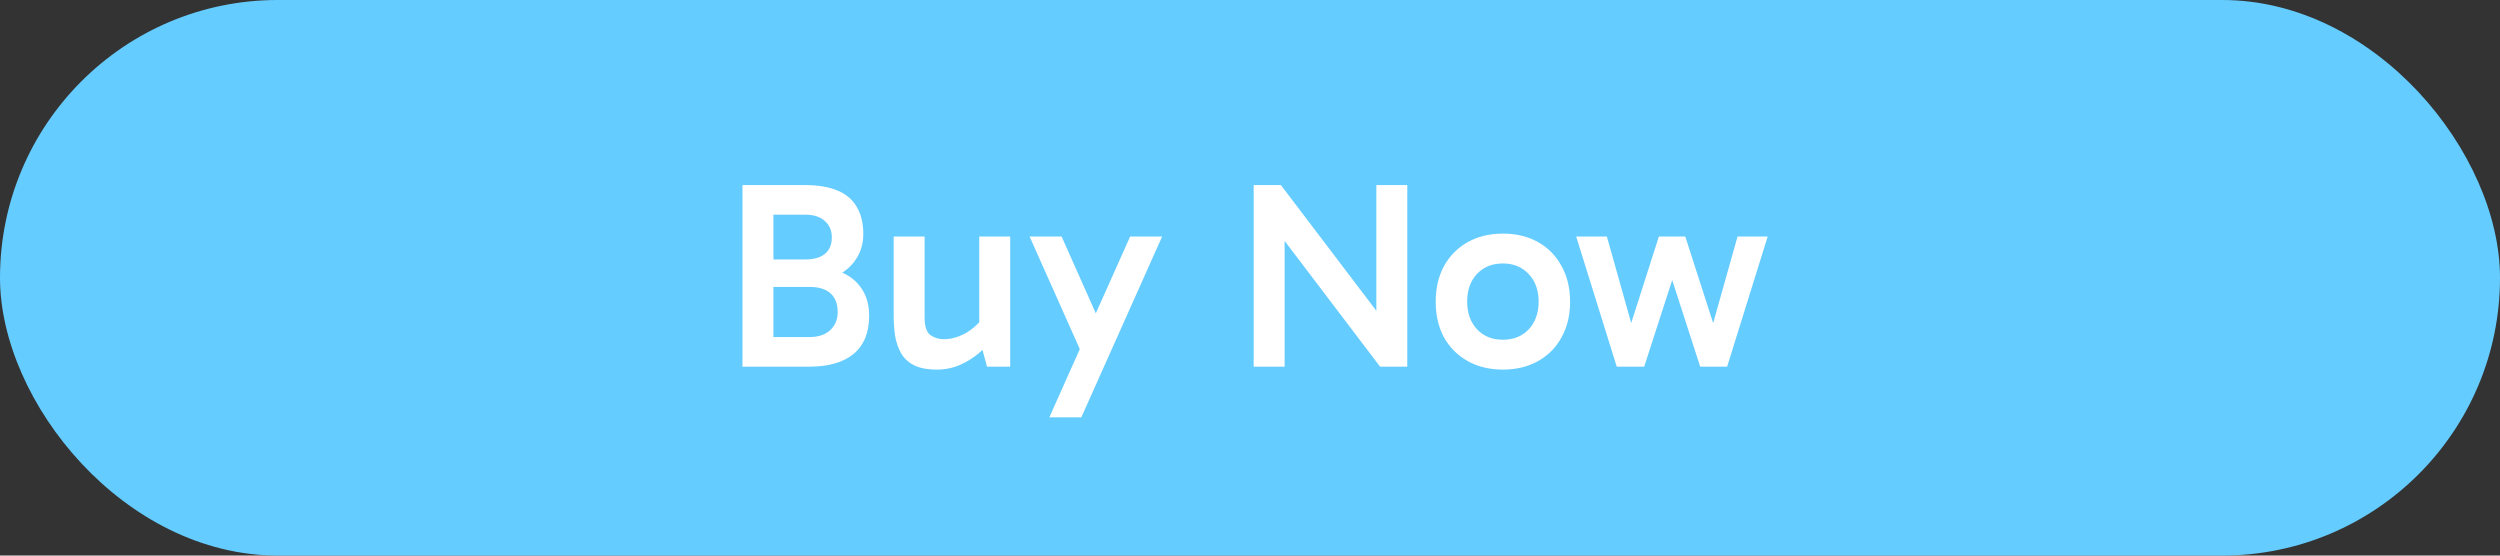
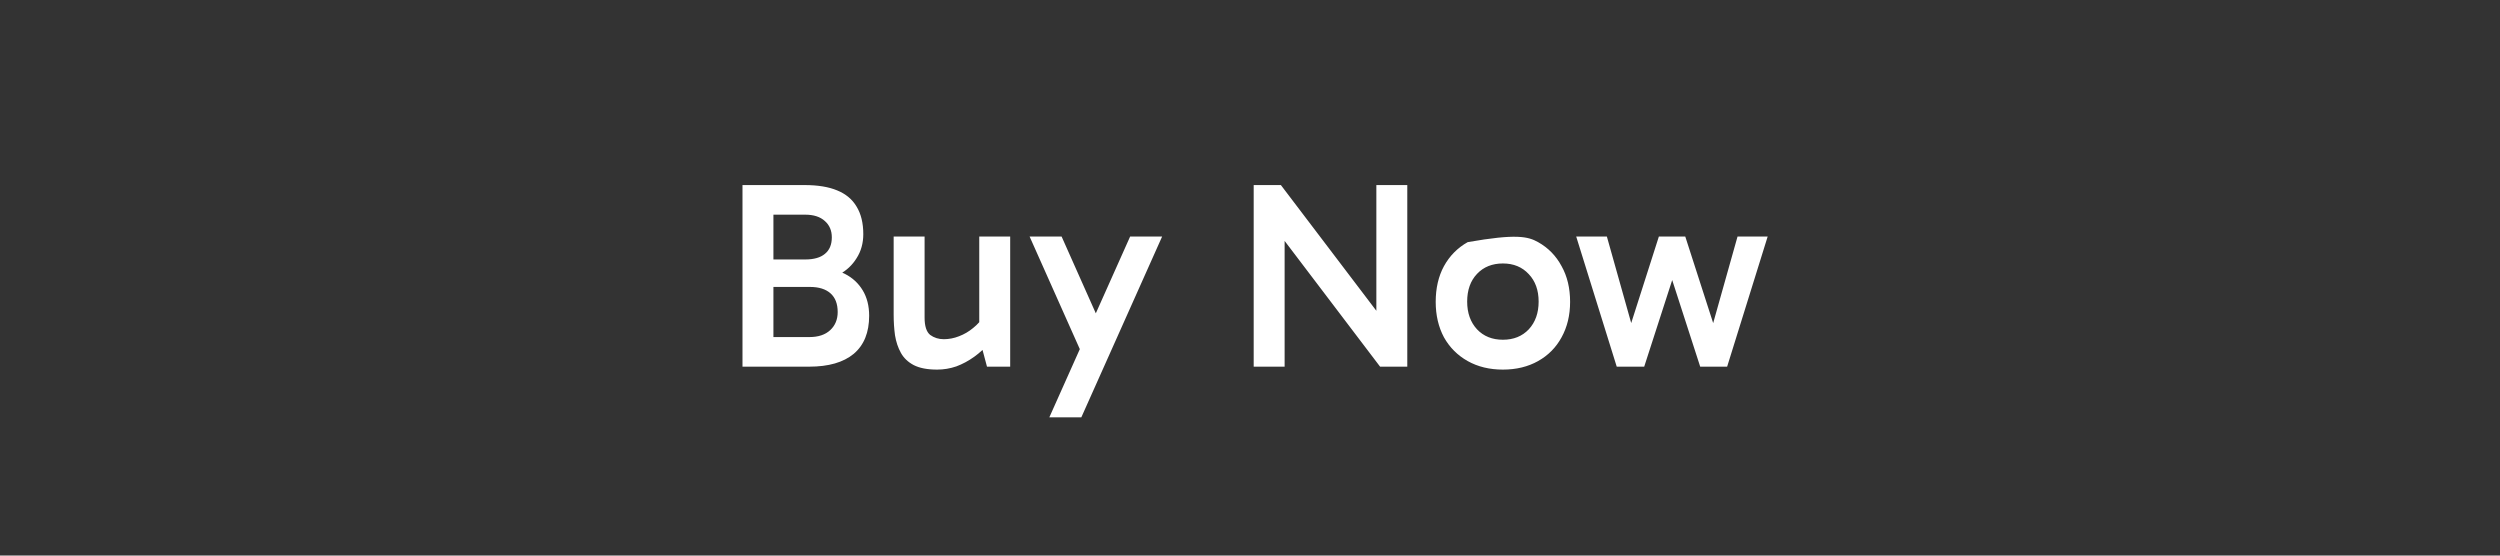
<svg xmlns="http://www.w3.org/2000/svg" width="225" height="50" viewBox="0 0 225 50" fill="none">
  <rect x="0" y="0" width="225" height="50" fill="#333333" stroke="none" />
-   <rect width="225" height="50" rx="25" fill="#65CCFF" />
-   <path d="M66.824 33V16.656H72.416C73.6 16.656 74.576 16.816 75.344 17.136C76.128 17.456 76.712 17.944 77.096 18.6C77.496 19.256 77.696 20.08 77.696 21.072C77.696 21.888 77.496 22.608 77.096 23.232C76.712 23.856 76.192 24.344 75.536 24.696C74.896 25.032 74.192 25.2 73.424 25.2L73.544 24.12C74.52 24.12 75.352 24.296 76.04 24.648C76.728 25 77.264 25.496 77.648 26.136C78.032 26.776 78.224 27.536 78.224 28.416C78.224 29.92 77.76 31.064 76.832 31.848C75.904 32.616 74.568 33 72.824 33H66.824ZM69.608 18.264V31.224L68.552 30.336H72.848C73.648 30.336 74.272 30.128 74.72 29.712C75.168 29.296 75.392 28.752 75.392 28.08C75.392 27.344 75.176 26.784 74.744 26.4C74.312 26.016 73.696 25.824 72.896 25.824H68.552V23.352H72.464C73.248 23.352 73.84 23.184 74.24 22.848C74.656 22.512 74.864 22.016 74.864 21.36C74.864 20.752 74.656 20.264 74.24 19.896C73.824 19.512 73.232 19.32 72.464 19.32H68.648L69.608 18.264ZM84.341 33.264C83.461 33.264 82.757 33.128 82.229 32.856C81.717 32.584 81.333 32.216 81.077 31.752C80.821 31.288 80.645 30.76 80.549 30.168C80.469 29.576 80.429 28.96 80.429 28.32V21.288H83.213V28.584C83.213 29.352 83.381 29.872 83.717 30.144C84.069 30.4 84.477 30.528 84.941 30.528C85.405 30.528 85.861 30.44 86.309 30.264C86.773 30.088 87.197 29.84 87.581 29.52C87.981 29.2 88.293 28.848 88.517 28.464L88.733 29.952H88.133V21.288H90.917V33H88.829L88.253 30.84H89.045C88.645 31.32 88.189 31.744 87.677 32.112C87.165 32.48 86.629 32.768 86.069 32.976C85.509 33.168 84.933 33.264 84.341 33.264ZM97.32 31.728L92.664 21.288H95.544L99.768 30.768L97.32 31.728ZM94.44 37.56L101.712 21.288H104.592L97.32 37.56H94.44ZM124.208 33L114.224 19.848L115.616 19.464V33H112.832V16.656H115.28L124.976 29.424L123.872 29.496V16.656H126.656V33H124.208ZM135.261 33.264C134.061 33.264 133.005 33.008 132.093 32.496C131.181 31.984 130.469 31.272 129.957 30.36C129.461 29.432 129.213 28.368 129.213 27.168C129.213 25.936 129.461 24.864 129.957 23.952C130.469 23.024 131.181 22.304 132.093 21.792C133.005 21.28 134.061 21.024 135.261 21.024C136.461 21.024 137.517 21.28 138.429 21.792C139.341 22.304 140.045 23.024 140.541 23.952C141.053 24.864 141.309 25.936 141.309 27.168C141.309 28.368 141.053 29.432 140.541 30.36C140.045 31.272 139.341 31.984 138.429 32.496C137.517 33.008 136.461 33.264 135.261 33.264ZM135.261 30.576C136.221 30.576 136.997 30.264 137.589 29.64C138.181 29 138.477 28.168 138.477 27.144C138.477 26.12 138.181 25.296 137.589 24.672C136.997 24.032 136.221 23.712 135.261 23.712C134.301 23.712 133.525 24.024 132.933 24.648C132.341 25.272 132.045 26.104 132.045 27.144C132.045 28.168 132.341 29 132.933 29.64C133.525 30.264 134.301 30.576 135.261 30.576ZM145.506 33L141.858 21.288H144.618L147.09 30.072H146.49L149.298 21.288H151.674L154.506 30.072H153.906L156.378 21.288H159.09L155.442 33H153.018L150.186 24.24H150.81L147.978 33H145.506Z" fill="white" />
+   <path d="M66.824 33V16.656H72.416C73.6 16.656 74.576 16.816 75.344 17.136C76.128 17.456 76.712 17.944 77.096 18.6C77.496 19.256 77.696 20.08 77.696 21.072C77.696 21.888 77.496 22.608 77.096 23.232C76.712 23.856 76.192 24.344 75.536 24.696C74.896 25.032 74.192 25.2 73.424 25.2L73.544 24.12C74.52 24.12 75.352 24.296 76.04 24.648C76.728 25 77.264 25.496 77.648 26.136C78.032 26.776 78.224 27.536 78.224 28.416C78.224 29.92 77.76 31.064 76.832 31.848C75.904 32.616 74.568 33 72.824 33H66.824ZM69.608 18.264V31.224L68.552 30.336H72.848C73.648 30.336 74.272 30.128 74.72 29.712C75.168 29.296 75.392 28.752 75.392 28.08C75.392 27.344 75.176 26.784 74.744 26.4C74.312 26.016 73.696 25.824 72.896 25.824H68.552V23.352H72.464C73.248 23.352 73.84 23.184 74.24 22.848C74.656 22.512 74.864 22.016 74.864 21.36C74.864 20.752 74.656 20.264 74.24 19.896C73.824 19.512 73.232 19.32 72.464 19.32H68.648L69.608 18.264ZM84.341 33.264C83.461 33.264 82.757 33.128 82.229 32.856C81.717 32.584 81.333 32.216 81.077 31.752C80.821 31.288 80.645 30.76 80.549 30.168C80.469 29.576 80.429 28.96 80.429 28.32V21.288H83.213V28.584C83.213 29.352 83.381 29.872 83.717 30.144C84.069 30.4 84.477 30.528 84.941 30.528C85.405 30.528 85.861 30.44 86.309 30.264C86.773 30.088 87.197 29.84 87.581 29.52C87.981 29.2 88.293 28.848 88.517 28.464L88.733 29.952H88.133V21.288H90.917V33H88.829L88.253 30.84H89.045C88.645 31.32 88.189 31.744 87.677 32.112C87.165 32.48 86.629 32.768 86.069 32.976C85.509 33.168 84.933 33.264 84.341 33.264ZM97.32 31.728L92.664 21.288H95.544L99.768 30.768L97.32 31.728ZM94.44 37.56L101.712 21.288H104.592L97.32 37.56H94.44ZM124.208 33L114.224 19.848L115.616 19.464V33H112.832V16.656H115.28L124.976 29.424L123.872 29.496V16.656H126.656V33H124.208ZM135.261 33.264C134.061 33.264 133.005 33.008 132.093 32.496C131.181 31.984 130.469 31.272 129.957 30.36C129.461 29.432 129.213 28.368 129.213 27.168C129.213 25.936 129.461 24.864 129.957 23.952C130.469 23.024 131.181 22.304 132.093 21.792C136.461 21.024 137.517 21.28 138.429 21.792C139.341 22.304 140.045 23.024 140.541 23.952C141.053 24.864 141.309 25.936 141.309 27.168C141.309 28.368 141.053 29.432 140.541 30.36C140.045 31.272 139.341 31.984 138.429 32.496C137.517 33.008 136.461 33.264 135.261 33.264ZM135.261 30.576C136.221 30.576 136.997 30.264 137.589 29.64C138.181 29 138.477 28.168 138.477 27.144C138.477 26.12 138.181 25.296 137.589 24.672C136.997 24.032 136.221 23.712 135.261 23.712C134.301 23.712 133.525 24.024 132.933 24.648C132.341 25.272 132.045 26.104 132.045 27.144C132.045 28.168 132.341 29 132.933 29.64C133.525 30.264 134.301 30.576 135.261 30.576ZM145.506 33L141.858 21.288H144.618L147.09 30.072H146.49L149.298 21.288H151.674L154.506 30.072H153.906L156.378 21.288H159.09L155.442 33H153.018L150.186 24.24H150.81L147.978 33H145.506Z" fill="white" />
</svg>